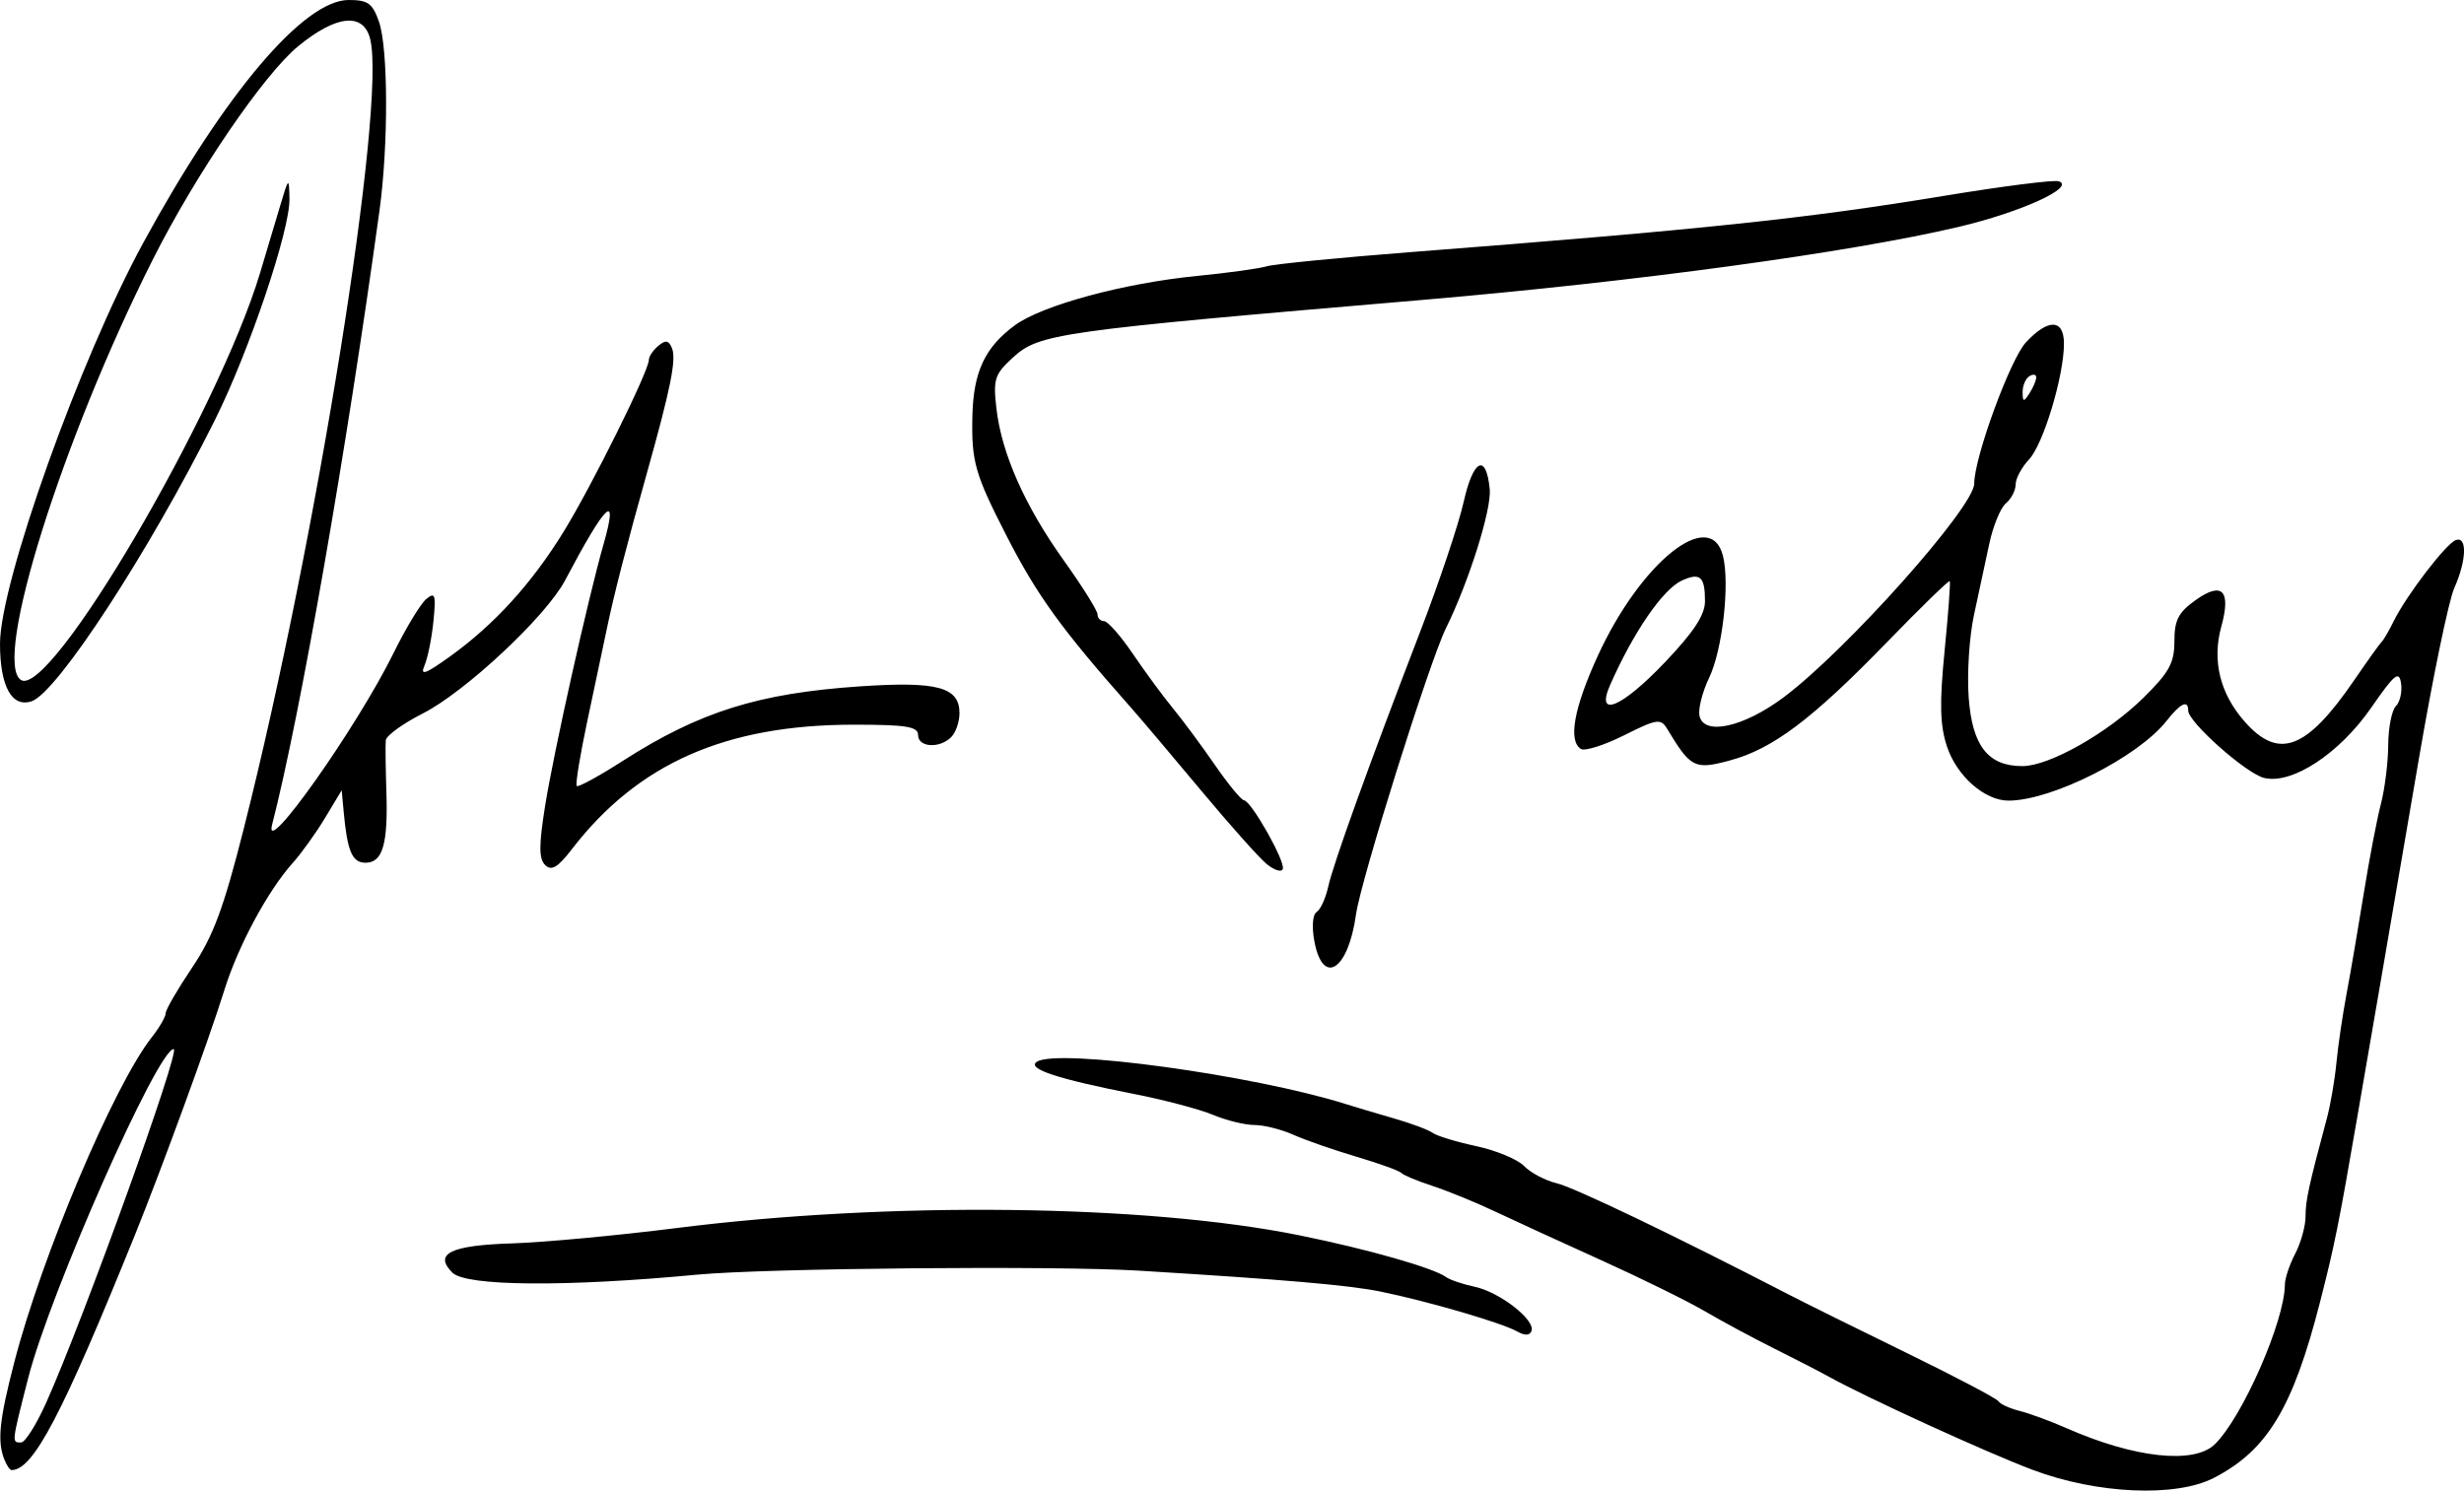
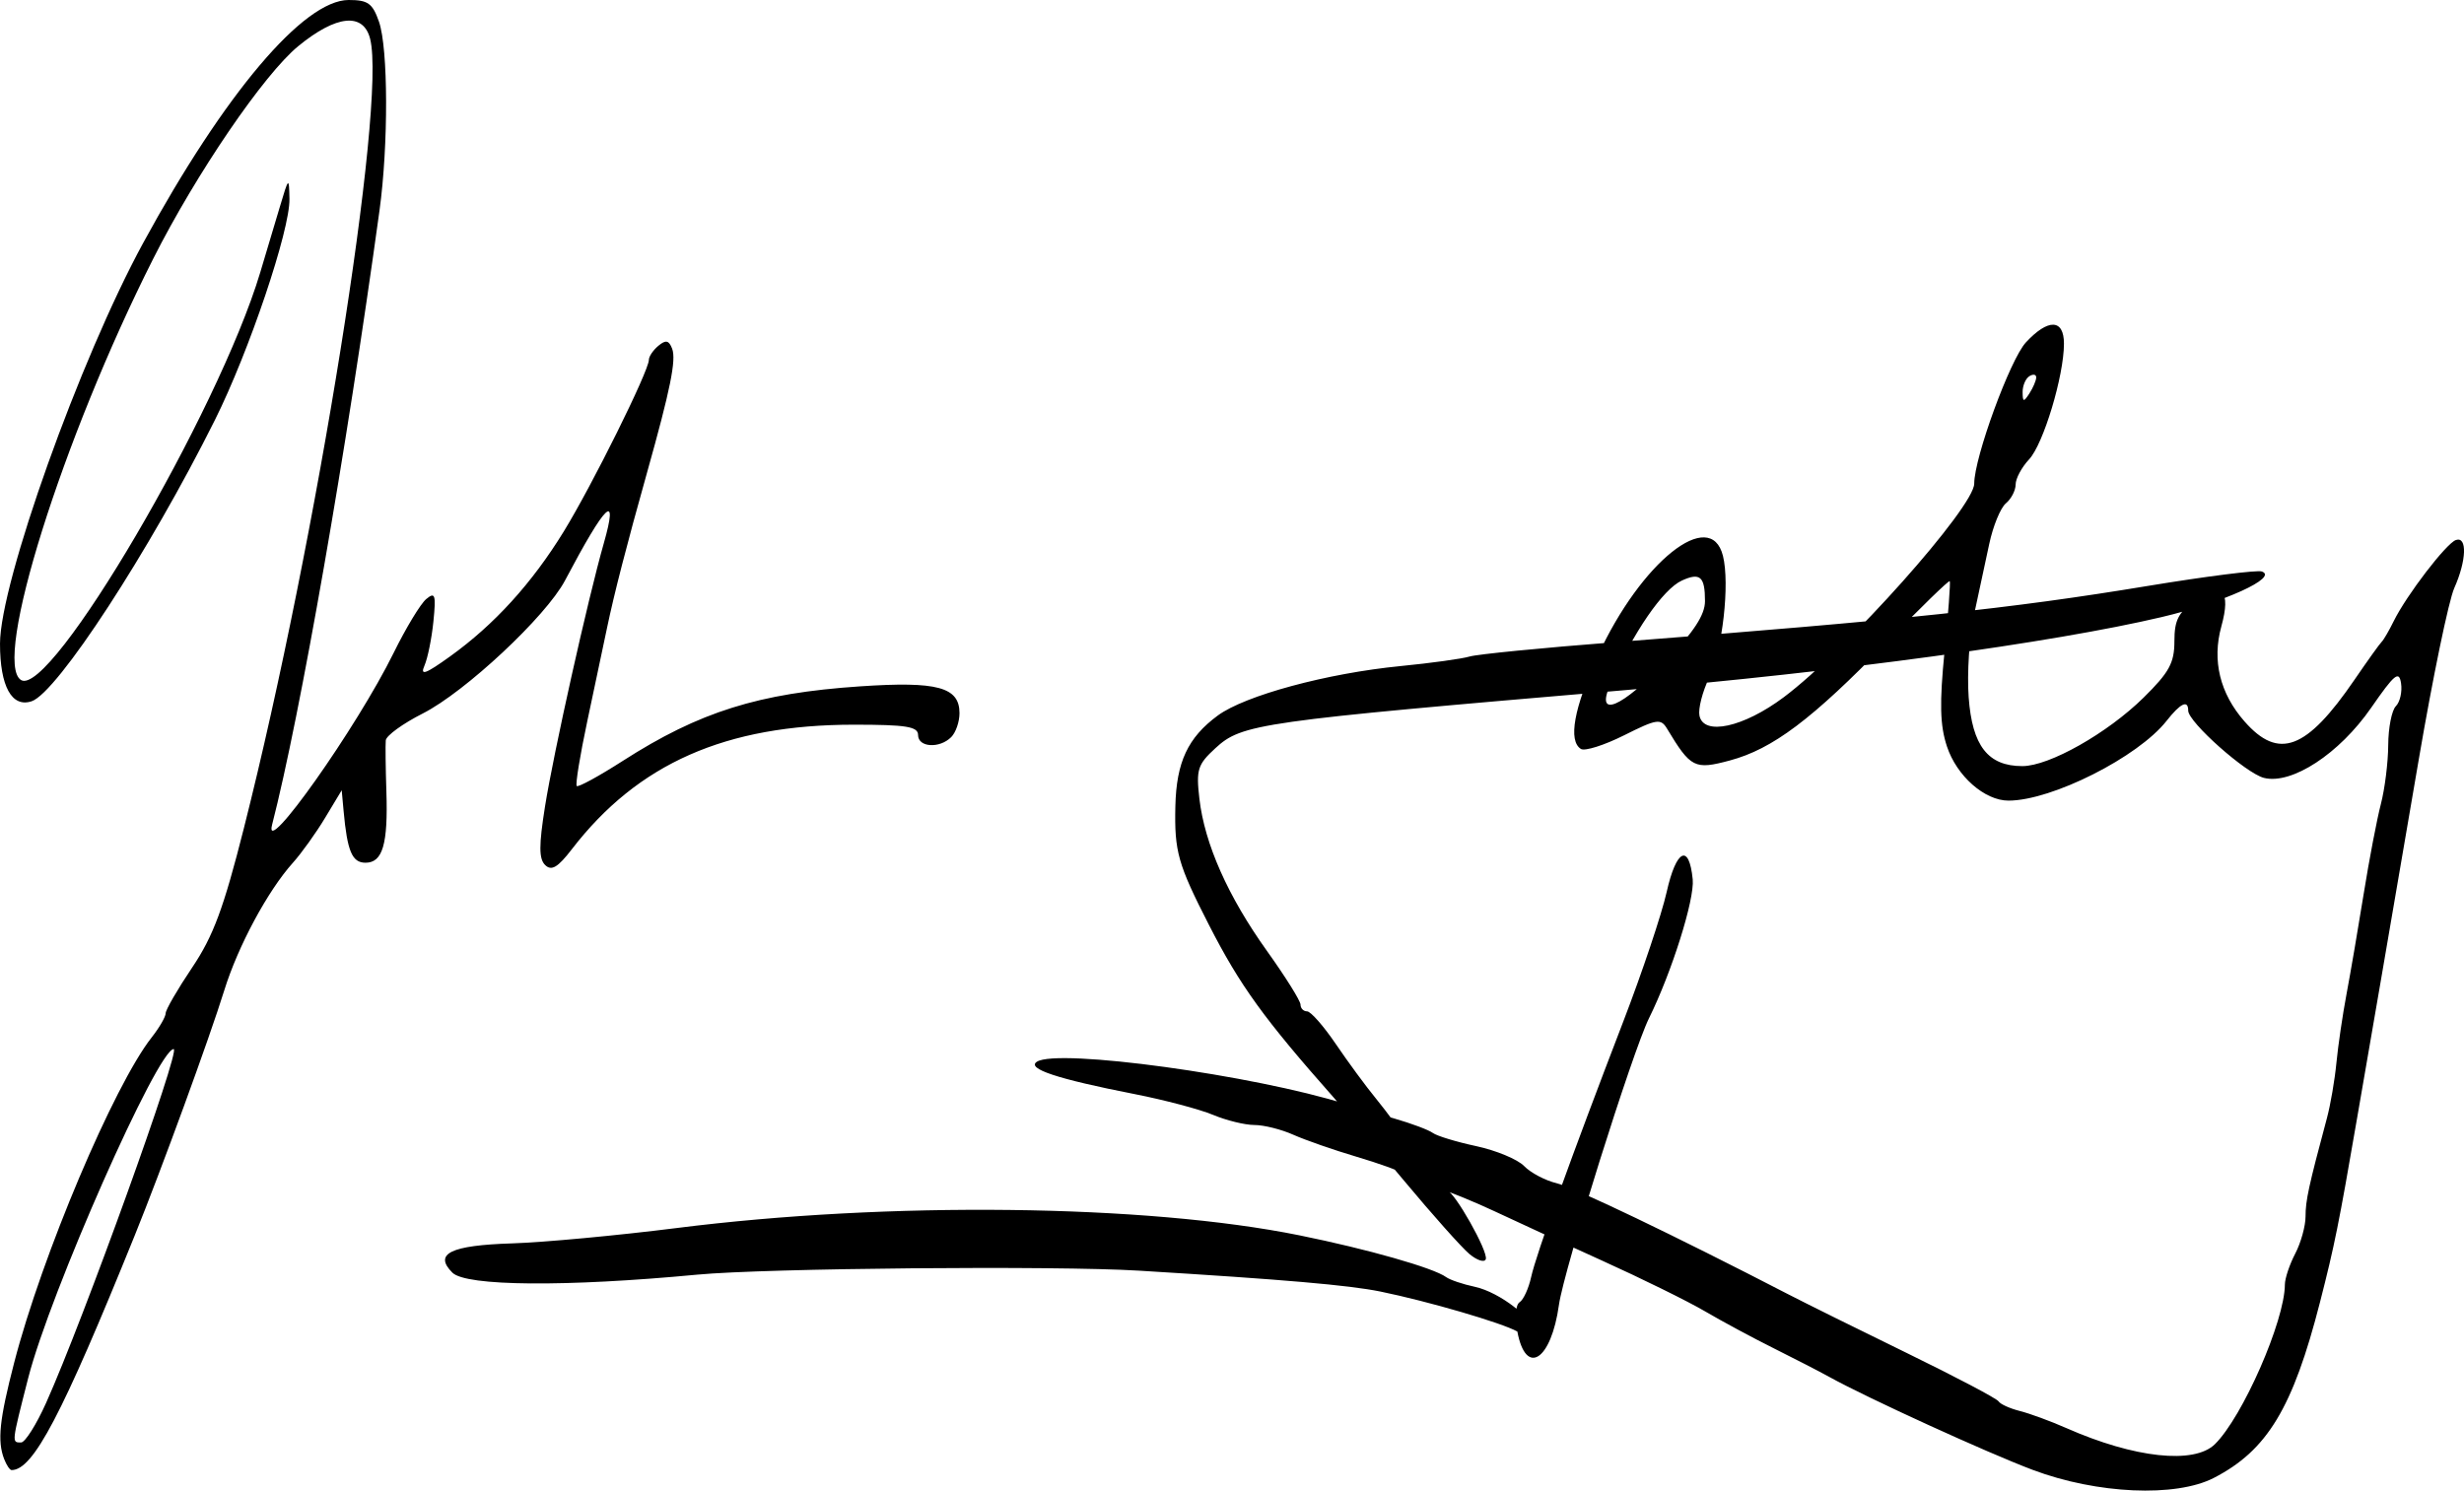
<svg xmlns="http://www.w3.org/2000/svg" xmlns:ns1="http://www.inkscape.org/namespaces/inkscape" xmlns:ns2="http://sodipodi.sourceforge.net/DTD/sodipodi-0.dtd" width="356.957" height="215.97" id="svg2" version="1.1" ns1:version="0.47pre2 r22153" ns2:docname="New document 1">
  <defs id="defs4">
    <ns1:perspective ns2:type="inkscape:persp3d" ns1:vp_x="0 : 526.18109 : 1" ns1:vp_y="0 : 1000 : 0" ns1:vp_z="744.09448 : 526.18109 : 1" ns1:persp3d-origin="372.04724 : 350.78739 : 1" id="perspective10" />
    <ns1:perspective id="perspective2884" ns1:persp3d-origin="0.5 : 0.33333333 : 1" ns1:vp_z="1 : 0.5 : 1" ns1:vp_y="0 : 1000 : 0" ns1:vp_x="0 : 0.5 : 1" ns2:type="inkscape:persp3d" />
  </defs>
  <ns2:namedview id="base" pagecolor="#ffffff" bordercolor="#666666" borderopacity="1.0" ns1:pageopacity="0.0" ns1:pageshadow="2" ns1:zoom="0.93566975" ns1:cx="177.5" ns1:cy="55.781431" ns1:document-units="px" ns1:current-layer="layer1" showgrid="false" ns1:window-width="563" ns1:window-height="484" ns1:window-x="1680" ns1:window-y="22" ns1:window-maximized="0" />
  <g ns1:label="Layer 1" ns1:groupmode="layer" id="layer1" transform="translate(-197.5,-419.362)">
-     <path style="fill:#000000" d="m 492,632.34 c -6.591,-2.475 -23.992,-10.426 -29.5,-13.48 -1.375,-0.762 -4.975,-2.618 -8,-4.124 -3.025,-1.506 -7.525,-3.927 -10,-5.379 -2.475,-1.452 -9.225,-4.777 -15,-7.388 -5.775,-2.611 -12.75,-5.812 -15.5,-7.113 -2.75,-1.301 -6.8,-2.954 -9,-3.674 -2.2,-0.72 -4.225,-1.564 -4.5,-1.877 -0.275,-0.312 -3.2,-1.369 -6.5,-2.348 -3.3,-0.979 -7.418,-2.414 -9.151,-3.188 -1.733,-0.774 -4.266,-1.407 -5.628,-1.407 -1.362,0 -4.06,-0.661 -5.994,-1.47 -1.935,-0.808 -7.052,-2.163 -11.372,-3.01 -11.218,-2.2 -15.696,-3.685 -14.137,-4.688 3.042,-1.958 31.445,1.941 44.783,6.147 1.375,0.434 4.525,1.372 7,2.085 2.475,0.713 4.981,1.652 5.568,2.088 0.588,0.435 3.422,1.296 6.298,1.913 2.876,0.617 5.996,1.916 6.932,2.887 0.936,0.971 3.052,2.089 4.702,2.483 2.563,0.613 17.065,7.568 33.5,16.065 2.475,1.28 10.252,5.133 17.283,8.562 7.031,3.429 12.989,6.568 13.241,6.976 0.252,0.407 1.636,1.036 3.077,1.398 1.441,0.362 4.483,1.479 6.759,2.484 9.839,4.341 18.501,5.28 21.507,2.33 4.013,-3.938 10.119,-17.868 10.139,-23.13 0.003,-0.891 0.678,-2.909 1.5,-4.484 0.822,-1.575 1.494,-3.998 1.494,-5.384 0,-2.318 0.45,-4.387 3.098,-14.252 0.517,-1.925 1.135,-5.525 1.373,-8 0.238,-2.475 0.9,-6.975 1.471,-10 0.57,-3.025 1.688,-9.55 2.483,-14.5 0.795,-4.95 1.914,-10.8 2.487,-13 0.572,-2.2 1.052,-6.048 1.065,-8.55 0.013,-2.502 0.512,-5.038 1.109,-5.635 0.597,-0.597 0.934,-2.087 0.75,-3.311 -0.284,-1.889 -0.941,-1.351 -4.335,3.55 -4.611,6.658 -11.501,11.164 -15.527,10.154 -2.602,-0.653 -10.973,-8.087 -10.973,-9.745 0,-1.615 -1.115,-1.086 -3.142,1.491 -4.122,5.241 -16.624,11.547 -22.892,11.547 -3.459,0 -7.501,-3.561 -8.919,-7.857 -1.012,-3.065 -1.09,-6.231 -0.341,-13.81 0.534,-5.408 0.872,-9.968 0.75,-10.133 -0.122,-0.165 -4.212,3.812 -9.089,8.838 -10.865,11.196 -16.57,15.489 -22.794,17.153 -5.088,1.361 -5.641,1.079 -9.073,-4.613 -0.909,-1.507 -1.476,-1.42 -6.223,0.957 -2.873,1.439 -5.685,2.33 -6.25,1.981 -1.888,-1.167 -1.021,-5.949 2.45,-13.517 6.228,-13.577 16.322,-21.634 18.121,-14.464 1.016,4.048 -0.069,13.638 -1.997,17.653 -0.975,2.029 -1.608,4.504 -1.407,5.5 0.596,2.961 6.377,1.698 12.213,-2.669 9.093,-6.803 27.592,-27.554 27.592,-30.95 0,-3.777 5.203,-17.996 7.487,-20.461 3.228,-3.483 5.513,-3.408 5.513,0.181 0,4.668 -2.98,14.559 -5.049,16.763 -1.073,1.142 -1.951,2.78 -1.951,3.64 0,0.86 -0.635,2.09 -1.412,2.735 -0.777,0.645 -1.861,3.287 -2.41,5.872 -0.549,2.585 -1.547,7.231 -2.217,10.324 -0.671,3.093 -1.015,8.447 -0.765,11.899 0.509,7.042 2.797,9.978 7.777,9.978 3.896,0 12.328,-4.766 17.568,-9.929 3.714,-3.66 4.46,-5.026 4.46,-8.165 0,-3.075 0.572,-4.177 3.103,-5.98 3.817,-2.718 5.13,-1.356 3.697,3.836 -1.366,4.947 -0.206,9.705 3.353,13.759 4.957,5.646 8.991,4.121 15.928,-6.021 1.881,-2.75 3.654,-5.225 3.94,-5.5 0.286,-0.275 1.073,-1.625 1.749,-3 1.844,-3.752 7.629,-11.299 9.014,-11.761 1.662,-0.554 1.539,2.968 -0.244,6.977 -0.803,1.806 -3.113,12.959 -5.133,24.784 -2.02,11.825 -4.529,26.45 -5.574,32.5 -1.046,6.05 -2.56,14.825 -3.366,19.5 -2.661,15.441 -3.262,18.424 -5.374,26.668 -3.931,15.343 -7.643,21.484 -15.393,25.47 -5.511,2.834 -16.907,2.33 -26.2,-1.16 z M 438.723,515.292 c 4.177,-4.389 5.777,-6.836 5.777,-8.833 0,-3.561 -0.705,-4.188 -3.35,-2.981 -2.749,1.255 -7.023,7.478 -10.396,15.135 -2.157,4.896 1.666,3.303 7.969,-3.321 z m 53.761,-41.238 c 0.008,-0.445 -0.435,-0.531 -0.985,-0.191 -0.55,0.34 -0.993,1.379 -0.985,2.309 0.013,1.457 0.149,1.484 0.985,0.191 0.533,-0.825 0.976,-1.864 0.985,-2.309 z m -294.378,156.727 c -1.014,-2.643 -0.7,-5.683 1.447,-13.98 4.007,-15.491 14.438,-40.162 19.934,-47.149 1.107,-1.407 2.013,-2.973 2.013,-3.479 0,-0.506 1.724,-3.483 3.832,-6.615 3.069,-4.562 4.561,-8.581 7.498,-20.195 10.573,-41.813 20.666,-104.912 18.294,-114.363 -0.972,-3.873 -4.891,-3.479 -10.414,1.047 -4.972,4.074 -14.788,18.465 -21.02,30.815 -13.172,26.106 -23.318,58.449 -19.143,61.028 4.261,2.633 28.543,-38.74 34.645,-59.028 0.827,-2.75 2.105,-7.025 2.839,-9.5 1.295,-4.363 1.338,-4.399 1.403,-1.181 0.091,4.497 -5.848,22.113 -10.806,32.047 -9.471,18.98 -22.858,39.523 -26.551,40.743 -2.868,0.948 -4.576,-2.167 -4.576,-8.343 0,-8.822 11.575,-41.235 20.726,-58.039 11.785,-21.64 23.273,-35.228 29.784,-35.228 2.796,0 3.46,0.476 4.392,3.149 1.34,3.844 1.378,17.859 0.074,27.351 -4.797,34.918 -11.488,73.189 -15.561,89 -1.328,5.154 12.302,-14.119 17.611,-24.903 1.778,-3.613 3.903,-7.124 4.722,-7.803 1.289,-1.069 1.428,-0.636 1.04,3.236 -0.246,2.459 -0.831,5.344 -1.299,6.412 -0.664,1.516 0.144,1.228 3.688,-1.318 6.427,-4.616 11.871,-10.596 16.497,-18.124 4.107,-6.683 12.326,-23.259 12.326,-24.858 0,-0.494 0.622,-1.414 1.383,-2.046 1.069,-0.887 1.52,-0.792 1.985,0.42 0.62,1.616 -0.24,5.865 -3.641,17.983 -2.95,10.514 -4.749,17.498 -5.794,22.5 -0.517,2.475 -1.802,8.549 -2.856,13.498 -1.054,4.949 -1.74,9.173 -1.526,9.387 0.214,0.214 3.215,-1.423 6.669,-3.638 11.103,-7.12 19.65,-9.805 34.375,-10.8 11.208,-0.757 14.405,0.106 14.405,3.889 0,1.246 -0.54,2.805 -1.2,3.465 -1.689,1.689 -4.8,1.494 -4.8,-0.3 0,-1.226 -1.699,-1.5 -9.29,-1.5 -18.578,0 -31.302,5.618 -40.87,18.045 -2.032,2.64 -2.942,3.182 -3.856,2.299 -0.924,-0.893 -0.93,-2.829 -0.029,-8.5 1.23,-7.739 6.212,-30.049 8.506,-38.094 2.185,-7.662 0.323,-5.882 -5.615,5.366 -2.739,5.188 -14.466,16.151 -20.605,19.262 -2.883,1.461 -5.293,3.211 -5.356,3.889 -0.063,0.678 -0.024,4.017 0.088,7.419 0.25,7.625 -0.538,10.314 -3.021,10.314 -1.944,0 -2.643,-1.648 -3.177,-7.5 l -0.274,-3 -2.409,4 c -1.325,2.2 -3.421,5.125 -4.657,6.5 -3.644,4.053 -7.959,12.077 -9.952,18.506 -2.125,6.855 -9.078,25.89 -12.965,35.494 -10.554,26.076 -14.713,34 -17.844,34 -0.252,0 -0.732,-0.712 -1.066,-1.582 z m 6.079,-8.168 c 5.43,-12.121 19.536,-51.25 18.476,-51.25 -2.306,0 -17.926,35.326 -21.077,47.667 -2.423,9.49 -2.406,9.333 -1.03,9.333 0.58,0 2.214,-2.587 3.631,-5.75 z M 417.318,612.289 c -2.221,-1.254 -12.926,-4.382 -19.818,-5.791 -4.556,-0.931 -14.004,-1.75 -35,-3.031 -12.15,-0.742 -54.051,-0.363 -64,0.579 -19.051,1.803 -33.489,1.685 -35.463,-0.289 -2.75,-2.75 -0.275,-3.962 8.664,-4.243 4.564,-0.143 15.274,-1.143 23.799,-2.22 30.744,-3.887 68.021,-3.451 90.257,1.056 9.899,2.006 19.424,4.719 21.243,6.051 0.55,0.403 2.424,1.036 4.165,1.408 3.588,0.767 8.766,4.792 8.206,6.379 -0.244,0.69 -0.95,0.725 -2.053,0.103 z m -29.405,-56.536 c -0.394,-2.102 -0.257,-3.877 0.329,-4.25 0.553,-0.352 1.304,-1.99 1.667,-3.64 0.742,-3.366 5.863,-17.573 13.338,-37 2.751,-7.15 5.583,-15.6 6.293,-18.778 1.388,-6.213 3.258,-7.124 3.777,-1.842 0.285,2.9 -3.039,13.457 -6.336,20.12 -2.38,4.811 -12.352,36.546 -13.04,41.5 -1.123,8.088 -4.796,10.458 -6.029,3.89 z m -6.928,-11.216 c -1.108,-0.921 -5.383,-5.717 -9.5,-10.658 -4.117,-4.941 -8.686,-10.341 -10.154,-12 -10.145,-11.469 -13.587,-16.231 -18.084,-25.017 -4.516,-8.823 -5.03,-10.639 -4.879,-17.231 0.147,-6.385 1.812,-9.941 6.145,-13.132 3.951,-2.909 15.821,-6.121 26.486,-7.166 4.4,-0.431 8.9,-1.054 10,-1.384 1.1,-0.33 10.55,-1.261 21,-2.07 42.261,-3.272 57.209,-4.851 77.259,-8.16 8.393,-1.385 15.818,-2.326 16.5,-2.092 2.48,0.853 -5.485,4.478 -14.527,6.612 -15.721,3.71 -46.87,7.951 -77.733,10.583 -53.265,4.543 -55.465,4.855 -59.345,8.422 -2.558,2.352 -2.791,3.089 -2.304,7.304 0.756,6.549 4.131,14.15 9.806,22.083 2.664,3.724 4.844,7.212 4.844,7.75 0,0.538 0.428,0.979 0.952,0.979 0.524,0 2.401,2.138 4.173,4.75 1.771,2.612 4.381,6.158 5.798,7.88 1.417,1.721 4.152,5.413 6.077,8.203 1.925,2.79 3.819,5.094 4.208,5.12 1.049,0.069 6.023,8.868 5.63,9.958 -0.186,0.515 -1.244,0.184 -2.352,-0.737 z" id="path2894" />
+     <path style="fill:#000000" d="m 492,632.34 c -6.591,-2.475 -23.992,-10.426 -29.5,-13.48 -1.375,-0.762 -4.975,-2.618 -8,-4.124 -3.025,-1.506 -7.525,-3.927 -10,-5.379 -2.475,-1.452 -9.225,-4.777 -15,-7.388 -5.775,-2.611 -12.75,-5.812 -15.5,-7.113 -2.75,-1.301 -6.8,-2.954 -9,-3.674 -2.2,-0.72 -4.225,-1.564 -4.5,-1.877 -0.275,-0.312 -3.2,-1.369 -6.5,-2.348 -3.3,-0.979 -7.418,-2.414 -9.151,-3.188 -1.733,-0.774 -4.266,-1.407 -5.628,-1.407 -1.362,0 -4.06,-0.661 -5.994,-1.47 -1.935,-0.808 -7.052,-2.163 -11.372,-3.01 -11.218,-2.2 -15.696,-3.685 -14.137,-4.688 3.042,-1.958 31.445,1.941 44.783,6.147 1.375,0.434 4.525,1.372 7,2.085 2.475,0.713 4.981,1.652 5.568,2.088 0.588,0.435 3.422,1.296 6.298,1.913 2.876,0.617 5.996,1.916 6.932,2.887 0.936,0.971 3.052,2.089 4.702,2.483 2.563,0.613 17.065,7.568 33.5,16.065 2.475,1.28 10.252,5.133 17.283,8.562 7.031,3.429 12.989,6.568 13.241,6.976 0.252,0.407 1.636,1.036 3.077,1.398 1.441,0.362 4.483,1.479 6.759,2.484 9.839,4.341 18.501,5.28 21.507,2.33 4.013,-3.938 10.119,-17.868 10.139,-23.13 0.003,-0.891 0.678,-2.909 1.5,-4.484 0.822,-1.575 1.494,-3.998 1.494,-5.384 0,-2.318 0.45,-4.387 3.098,-14.252 0.517,-1.925 1.135,-5.525 1.373,-8 0.238,-2.475 0.9,-6.975 1.471,-10 0.57,-3.025 1.688,-9.55 2.483,-14.5 0.795,-4.95 1.914,-10.8 2.487,-13 0.572,-2.2 1.052,-6.048 1.065,-8.55 0.013,-2.502 0.512,-5.038 1.109,-5.635 0.597,-0.597 0.934,-2.087 0.75,-3.311 -0.284,-1.889 -0.941,-1.351 -4.335,3.55 -4.611,6.658 -11.501,11.164 -15.527,10.154 -2.602,-0.653 -10.973,-8.087 -10.973,-9.745 0,-1.615 -1.115,-1.086 -3.142,1.491 -4.122,5.241 -16.624,11.547 -22.892,11.547 -3.459,0 -7.501,-3.561 -8.919,-7.857 -1.012,-3.065 -1.09,-6.231 -0.341,-13.81 0.534,-5.408 0.872,-9.968 0.75,-10.133 -0.122,-0.165 -4.212,3.812 -9.089,8.838 -10.865,11.196 -16.57,15.489 -22.794,17.153 -5.088,1.361 -5.641,1.079 -9.073,-4.613 -0.909,-1.507 -1.476,-1.42 -6.223,0.957 -2.873,1.439 -5.685,2.33 -6.25,1.981 -1.888,-1.167 -1.021,-5.949 2.45,-13.517 6.228,-13.577 16.322,-21.634 18.121,-14.464 1.016,4.048 -0.069,13.638 -1.997,17.653 -0.975,2.029 -1.608,4.504 -1.407,5.5 0.596,2.961 6.377,1.698 12.213,-2.669 9.093,-6.803 27.592,-27.554 27.592,-30.95 0,-3.777 5.203,-17.996 7.487,-20.461 3.228,-3.483 5.513,-3.408 5.513,0.181 0,4.668 -2.98,14.559 -5.049,16.763 -1.073,1.142 -1.951,2.78 -1.951,3.64 0,0.86 -0.635,2.09 -1.412,2.735 -0.777,0.645 -1.861,3.287 -2.41,5.872 -0.549,2.585 -1.547,7.231 -2.217,10.324 -0.671,3.093 -1.015,8.447 -0.765,11.899 0.509,7.042 2.797,9.978 7.777,9.978 3.896,0 12.328,-4.766 17.568,-9.929 3.714,-3.66 4.46,-5.026 4.46,-8.165 0,-3.075 0.572,-4.177 3.103,-5.98 3.817,-2.718 5.13,-1.356 3.697,3.836 -1.366,4.947 -0.206,9.705 3.353,13.759 4.957,5.646 8.991,4.121 15.928,-6.021 1.881,-2.75 3.654,-5.225 3.94,-5.5 0.286,-0.275 1.073,-1.625 1.749,-3 1.844,-3.752 7.629,-11.299 9.014,-11.761 1.662,-0.554 1.539,2.968 -0.244,6.977 -0.803,1.806 -3.113,12.959 -5.133,24.784 -2.02,11.825 -4.529,26.45 -5.574,32.5 -1.046,6.05 -2.56,14.825 -3.366,19.5 -2.661,15.441 -3.262,18.424 -5.374,26.668 -3.931,15.343 -7.643,21.484 -15.393,25.47 -5.511,2.834 -16.907,2.33 -26.2,-1.16 z M 438.723,515.292 c 4.177,-4.389 5.777,-6.836 5.777,-8.833 0,-3.561 -0.705,-4.188 -3.35,-2.981 -2.749,1.255 -7.023,7.478 -10.396,15.135 -2.157,4.896 1.666,3.303 7.969,-3.321 z m 53.761,-41.238 c 0.008,-0.445 -0.435,-0.531 -0.985,-0.191 -0.55,0.34 -0.993,1.379 -0.985,2.309 0.013,1.457 0.149,1.484 0.985,0.191 0.533,-0.825 0.976,-1.864 0.985,-2.309 z m -294.378,156.727 c -1.014,-2.643 -0.7,-5.683 1.447,-13.98 4.007,-15.491 14.438,-40.162 19.934,-47.149 1.107,-1.407 2.013,-2.973 2.013,-3.479 0,-0.506 1.724,-3.483 3.832,-6.615 3.069,-4.562 4.561,-8.581 7.498,-20.195 10.573,-41.813 20.666,-104.912 18.294,-114.363 -0.972,-3.873 -4.891,-3.479 -10.414,1.047 -4.972,4.074 -14.788,18.465 -21.02,30.815 -13.172,26.106 -23.318,58.449 -19.143,61.028 4.261,2.633 28.543,-38.74 34.645,-59.028 0.827,-2.75 2.105,-7.025 2.839,-9.5 1.295,-4.363 1.338,-4.399 1.403,-1.181 0.091,4.497 -5.848,22.113 -10.806,32.047 -9.471,18.98 -22.858,39.523 -26.551,40.743 -2.868,0.948 -4.576,-2.167 -4.576,-8.343 0,-8.822 11.575,-41.235 20.726,-58.039 11.785,-21.64 23.273,-35.228 29.784,-35.228 2.796,0 3.46,0.476 4.392,3.149 1.34,3.844 1.378,17.859 0.074,27.351 -4.797,34.918 -11.488,73.189 -15.561,89 -1.328,5.154 12.302,-14.119 17.611,-24.903 1.778,-3.613 3.903,-7.124 4.722,-7.803 1.289,-1.069 1.428,-0.636 1.04,3.236 -0.246,2.459 -0.831,5.344 -1.299,6.412 -0.664,1.516 0.144,1.228 3.688,-1.318 6.427,-4.616 11.871,-10.596 16.497,-18.124 4.107,-6.683 12.326,-23.259 12.326,-24.858 0,-0.494 0.622,-1.414 1.383,-2.046 1.069,-0.887 1.52,-0.792 1.985,0.42 0.62,1.616 -0.24,5.865 -3.641,17.983 -2.95,10.514 -4.749,17.498 -5.794,22.5 -0.517,2.475 -1.802,8.549 -2.856,13.498 -1.054,4.949 -1.74,9.173 -1.526,9.387 0.214,0.214 3.215,-1.423 6.669,-3.638 11.103,-7.12 19.65,-9.805 34.375,-10.8 11.208,-0.757 14.405,0.106 14.405,3.889 0,1.246 -0.54,2.805 -1.2,3.465 -1.689,1.689 -4.8,1.494 -4.8,-0.3 0,-1.226 -1.699,-1.5 -9.29,-1.5 -18.578,0 -31.302,5.618 -40.87,18.045 -2.032,2.64 -2.942,3.182 -3.856,2.299 -0.924,-0.893 -0.93,-2.829 -0.029,-8.5 1.23,-7.739 6.212,-30.049 8.506,-38.094 2.185,-7.662 0.323,-5.882 -5.615,5.366 -2.739,5.188 -14.466,16.151 -20.605,19.262 -2.883,1.461 -5.293,3.211 -5.356,3.889 -0.063,0.678 -0.024,4.017 0.088,7.419 0.25,7.625 -0.538,10.314 -3.021,10.314 -1.944,0 -2.643,-1.648 -3.177,-7.5 l -0.274,-3 -2.409,4 c -1.325,2.2 -3.421,5.125 -4.657,6.5 -3.644,4.053 -7.959,12.077 -9.952,18.506 -2.125,6.855 -9.078,25.89 -12.965,35.494 -10.554,26.076 -14.713,34 -17.844,34 -0.252,0 -0.732,-0.712 -1.066,-1.582 z m 6.079,-8.168 c 5.43,-12.121 19.536,-51.25 18.476,-51.25 -2.306,0 -17.926,35.326 -21.077,47.667 -2.423,9.49 -2.406,9.333 -1.03,9.333 0.58,0 2.214,-2.587 3.631,-5.75 z M 417.318,612.289 c -2.221,-1.254 -12.926,-4.382 -19.818,-5.791 -4.556,-0.931 -14.004,-1.75 -35,-3.031 -12.15,-0.742 -54.051,-0.363 -64,0.579 -19.051,1.803 -33.489,1.685 -35.463,-0.289 -2.75,-2.75 -0.275,-3.962 8.664,-4.243 4.564,-0.143 15.274,-1.143 23.799,-2.22 30.744,-3.887 68.021,-3.451 90.257,1.056 9.899,2.006 19.424,4.719 21.243,6.051 0.55,0.403 2.424,1.036 4.165,1.408 3.588,0.767 8.766,4.792 8.206,6.379 -0.244,0.69 -0.95,0.725 -2.053,0.103 z c -0.394,-2.102 -0.257,-3.877 0.329,-4.25 0.553,-0.352 1.304,-1.99 1.667,-3.64 0.742,-3.366 5.863,-17.573 13.338,-37 2.751,-7.15 5.583,-15.6 6.293,-18.778 1.388,-6.213 3.258,-7.124 3.777,-1.842 0.285,2.9 -3.039,13.457 -6.336,20.12 -2.38,4.811 -12.352,36.546 -13.04,41.5 -1.123,8.088 -4.796,10.458 -6.029,3.89 z m -6.928,-11.216 c -1.108,-0.921 -5.383,-5.717 -9.5,-10.658 -4.117,-4.941 -8.686,-10.341 -10.154,-12 -10.145,-11.469 -13.587,-16.231 -18.084,-25.017 -4.516,-8.823 -5.03,-10.639 -4.879,-17.231 0.147,-6.385 1.812,-9.941 6.145,-13.132 3.951,-2.909 15.821,-6.121 26.486,-7.166 4.4,-0.431 8.9,-1.054 10,-1.384 1.1,-0.33 10.55,-1.261 21,-2.07 42.261,-3.272 57.209,-4.851 77.259,-8.16 8.393,-1.385 15.818,-2.326 16.5,-2.092 2.48,0.853 -5.485,4.478 -14.527,6.612 -15.721,3.71 -46.87,7.951 -77.733,10.583 -53.265,4.543 -55.465,4.855 -59.345,8.422 -2.558,2.352 -2.791,3.089 -2.304,7.304 0.756,6.549 4.131,14.15 9.806,22.083 2.664,3.724 4.844,7.212 4.844,7.75 0,0.538 0.428,0.979 0.952,0.979 0.524,0 2.401,2.138 4.173,4.75 1.771,2.612 4.381,6.158 5.798,7.88 1.417,1.721 4.152,5.413 6.077,8.203 1.925,2.79 3.819,5.094 4.208,5.12 1.049,0.069 6.023,8.868 5.63,9.958 -0.186,0.515 -1.244,0.184 -2.352,-0.737 z" id="path2894" />
  </g>
</svg>